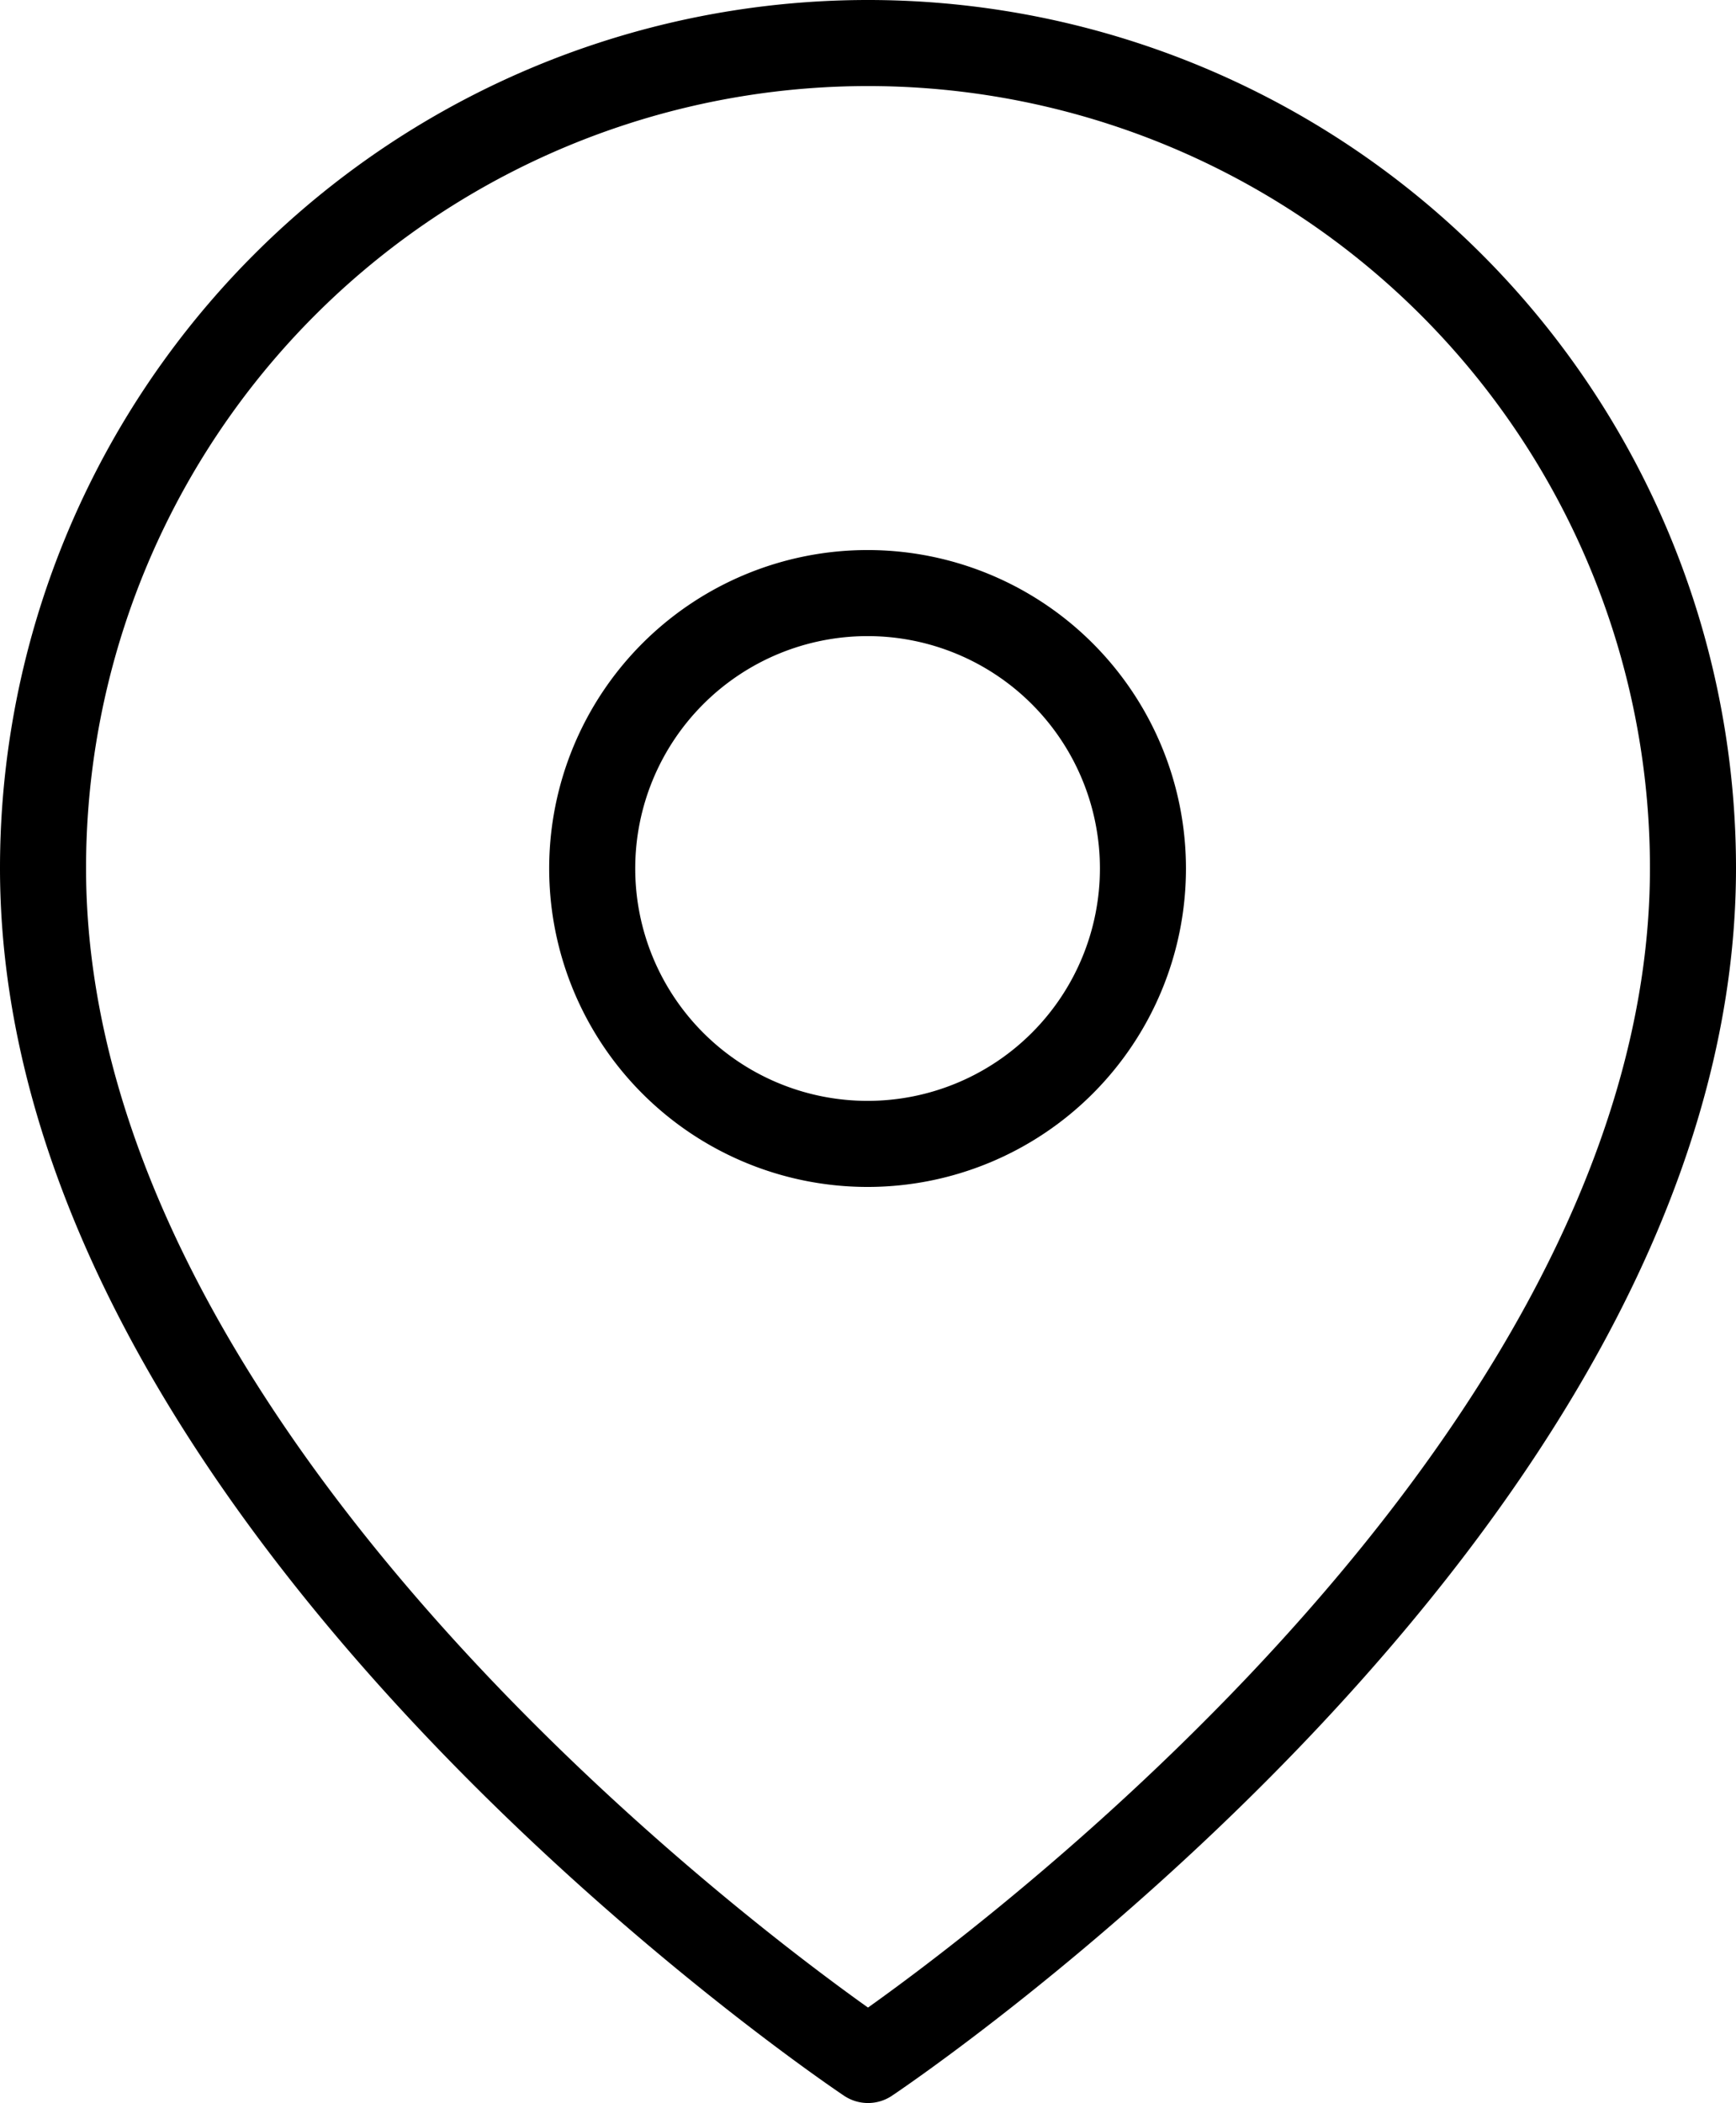
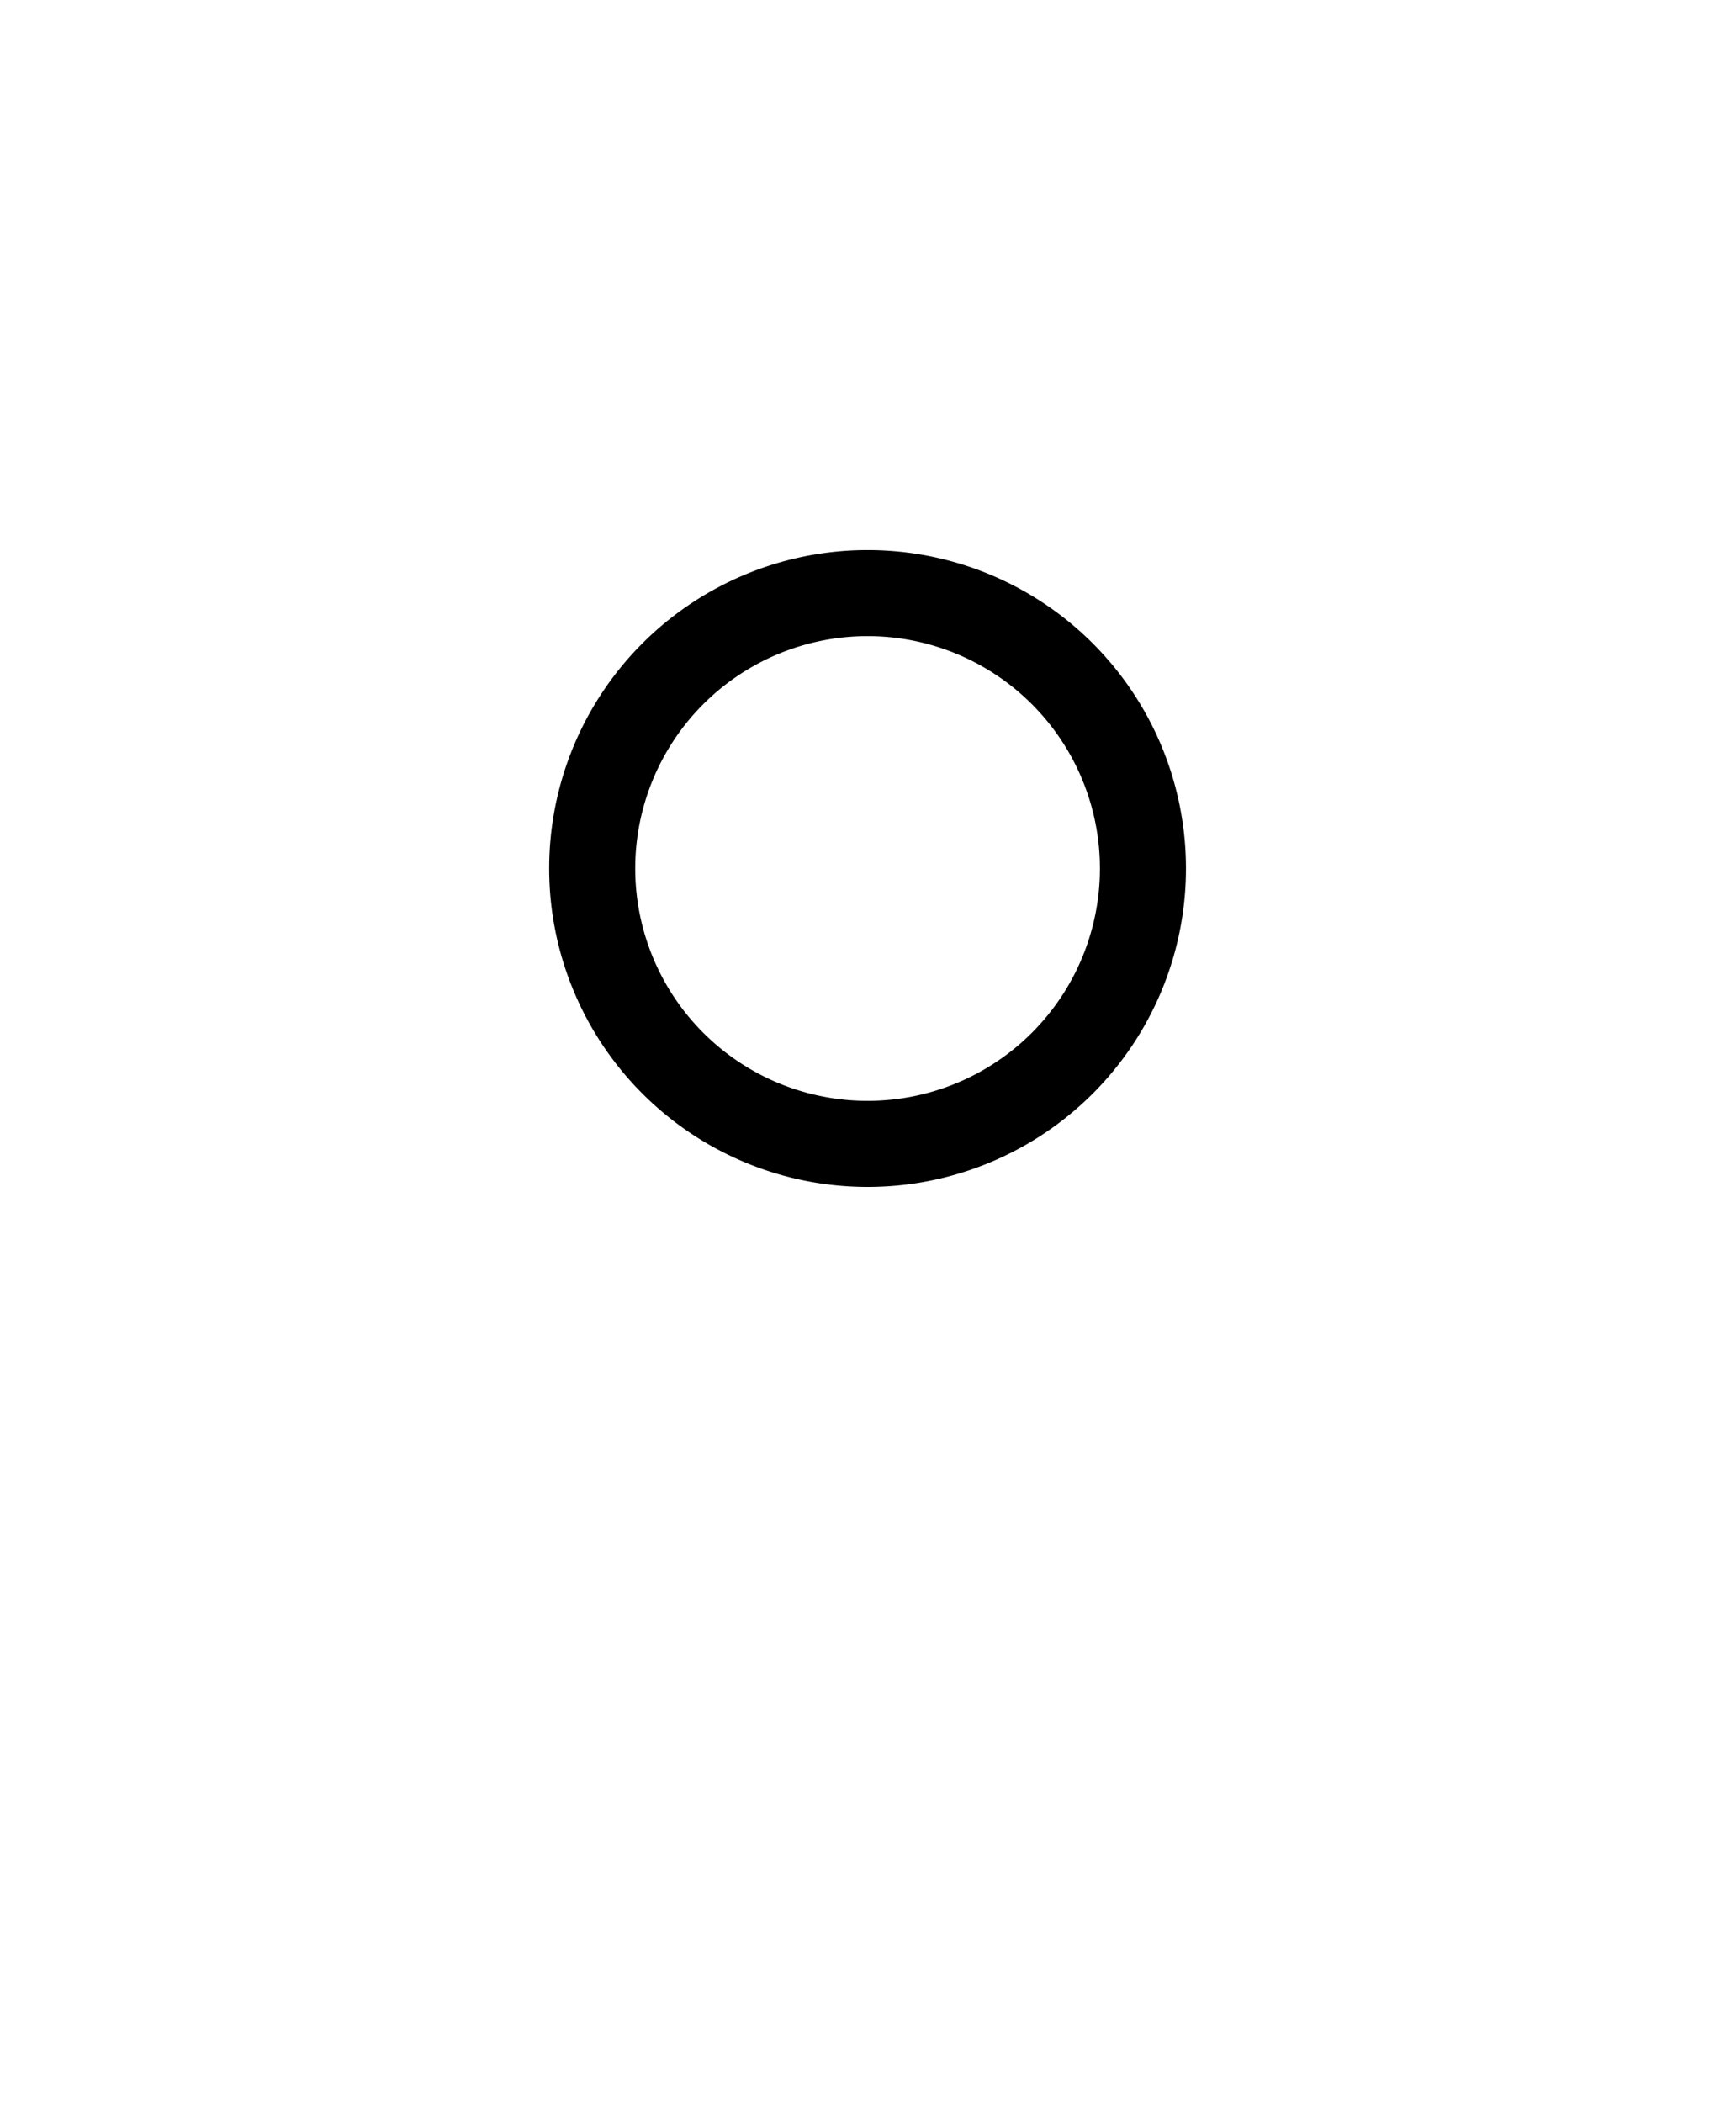
<svg xmlns="http://www.w3.org/2000/svg" width="20.174" height="24.435" viewBox="0 0 20.174 24.435">
  <g id="shipping_addresses_icon" transform="translate(-4 -1)">
-     <path id="Path_1304" data-name="Path 1304" d="M23.674,11.087c0,7.457-9.587,13.848-9.587,13.848S4.5,18.544,4.5,11.087a9.587,9.587,0,1,1,19.174,0Z" transform="translate(0 0)" fill="none" stroke="#000" stroke-linecap="round" stroke-linejoin="round" stroke-width="1" />
-     <path id="Path_1305" data-name="Path 1305" d="M19.891,13.7a3.2,3.2,0,1,1-3.2-3.2,3.2,3.2,0,0,1,3.2,3.2Z" transform="translate(-2.609 -2.609)" fill="none" stroke="#000" stroke-linecap="round" stroke-linejoin="round" stroke-width="1" />
+     <path id="Path_1305" data-name="Path 1305" d="M19.891,13.7a3.2,3.2,0,1,1-3.2-3.2,3.2,3.2,0,0,1,3.2,3.2" transform="translate(-2.609 -2.609)" fill="none" stroke="#000" stroke-linecap="round" stroke-linejoin="round" stroke-width="1" />
  </g>
</svg>